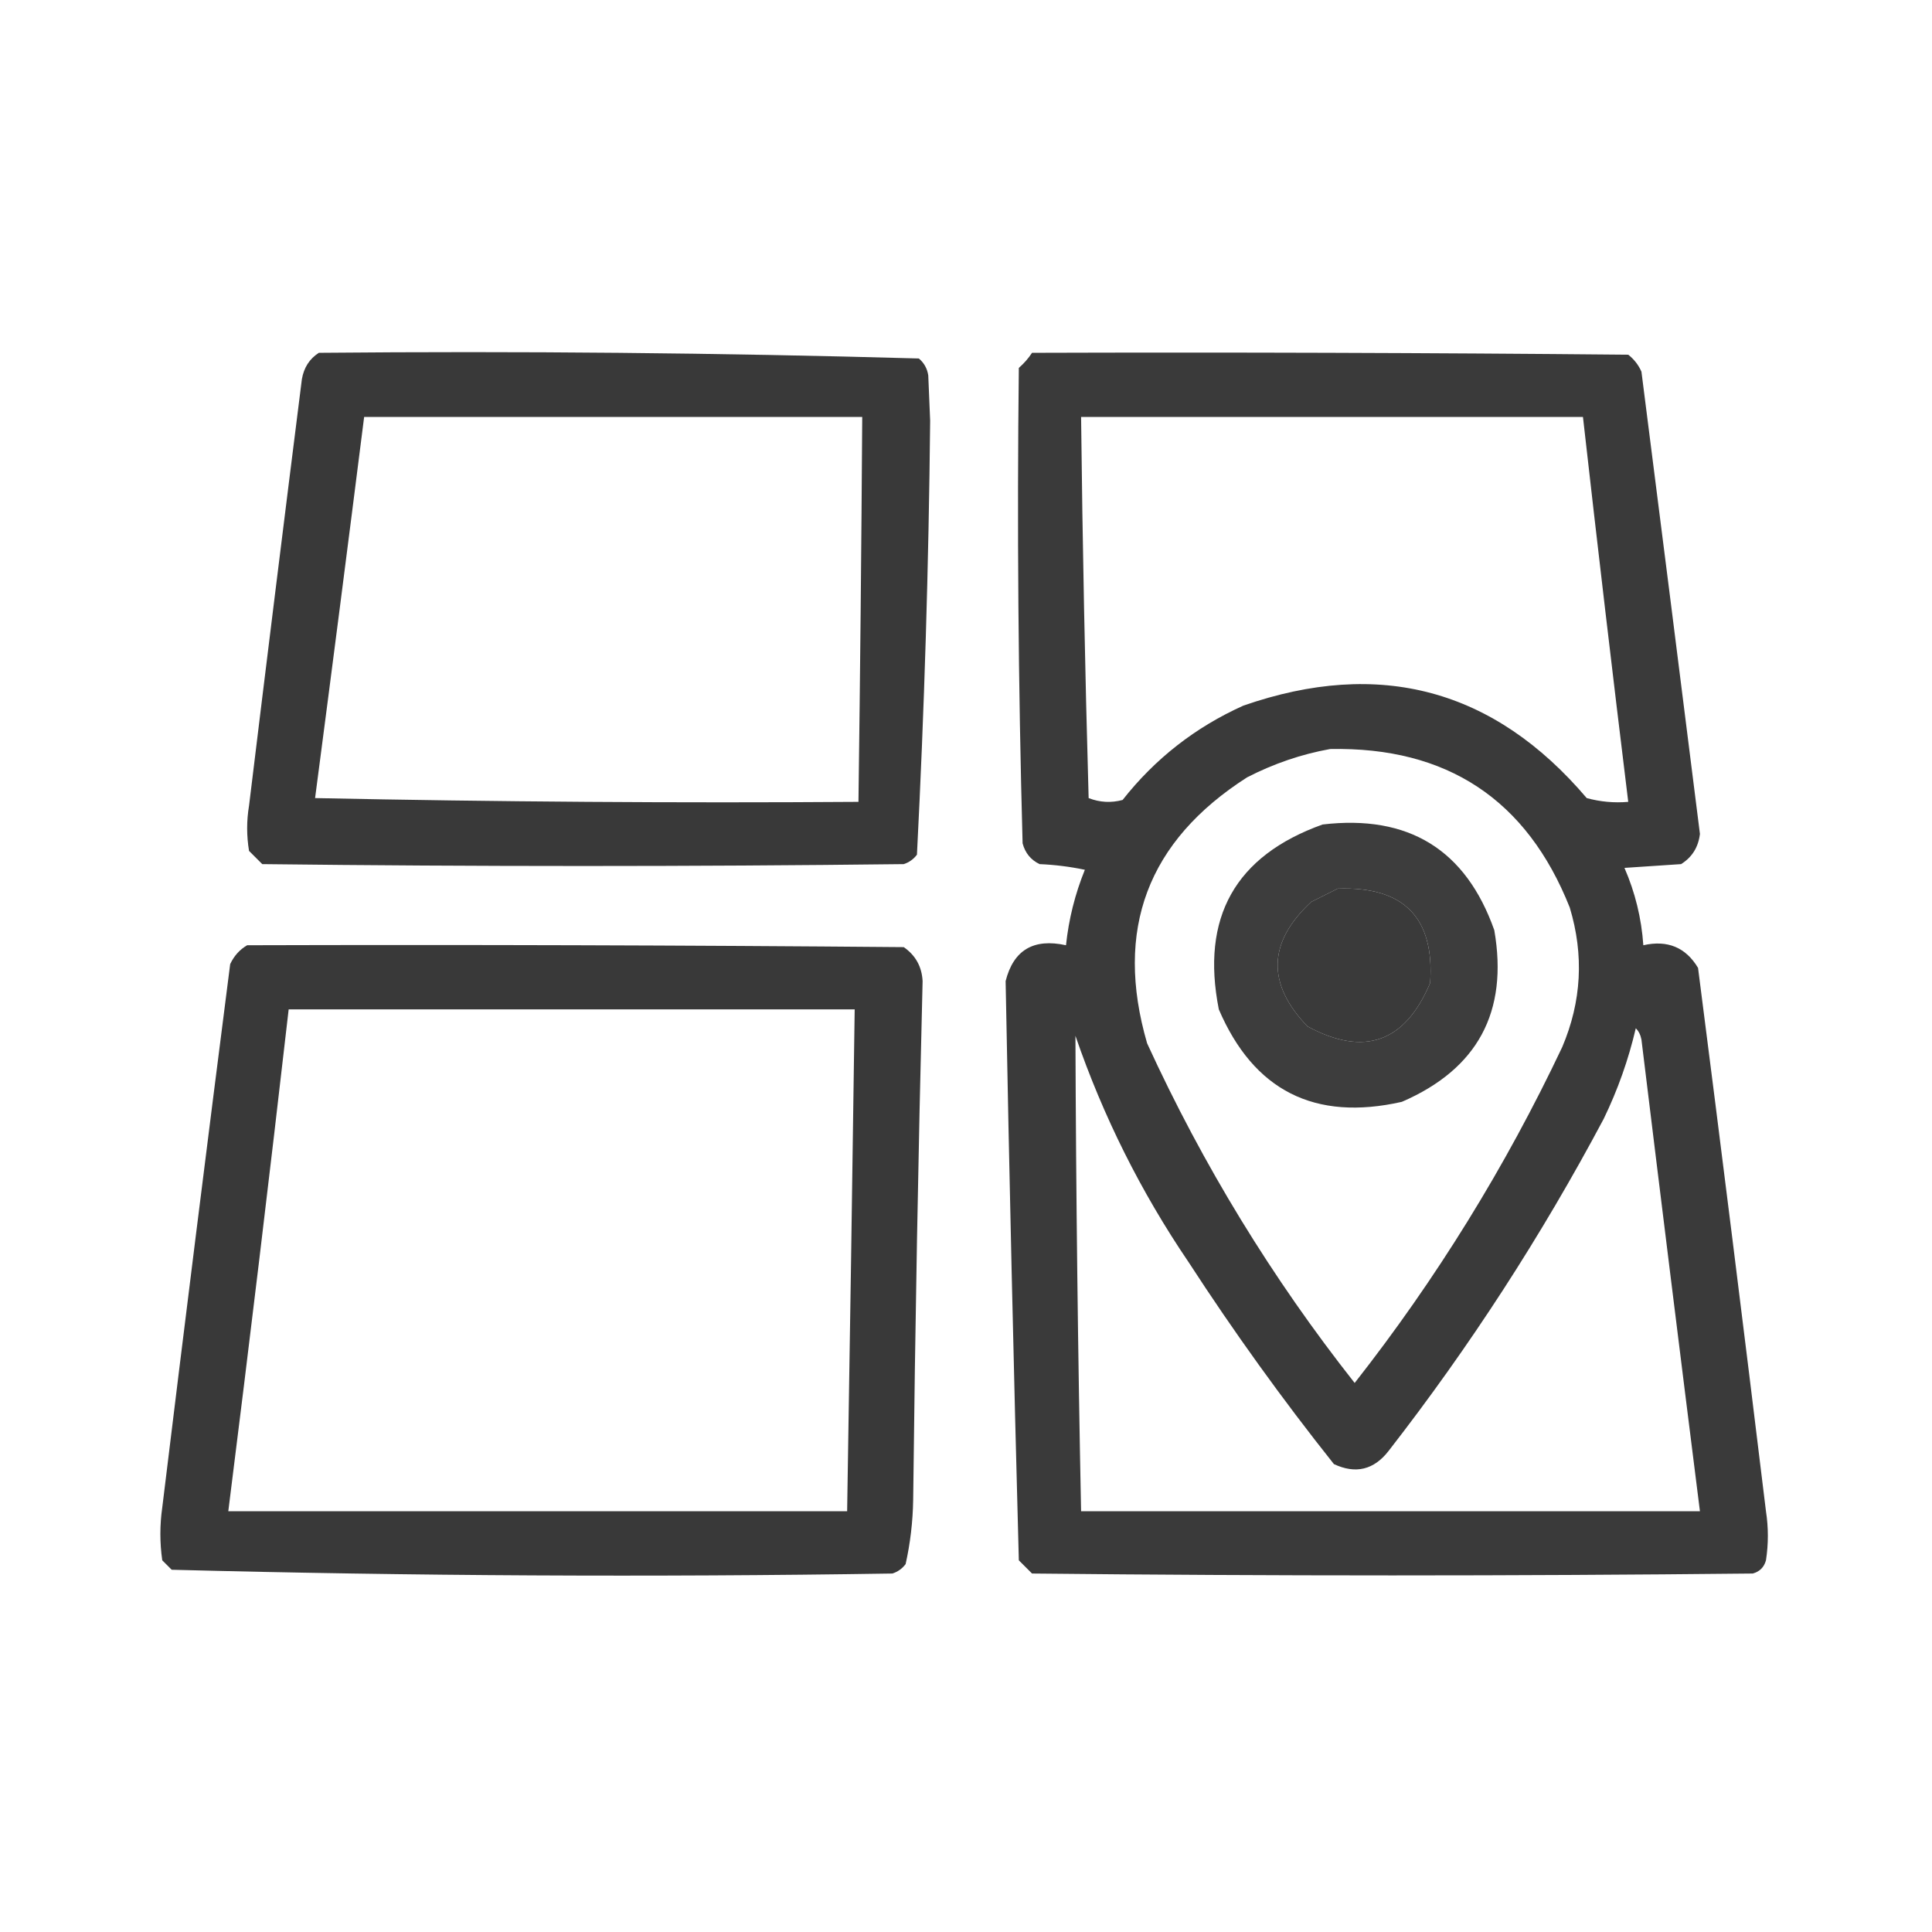
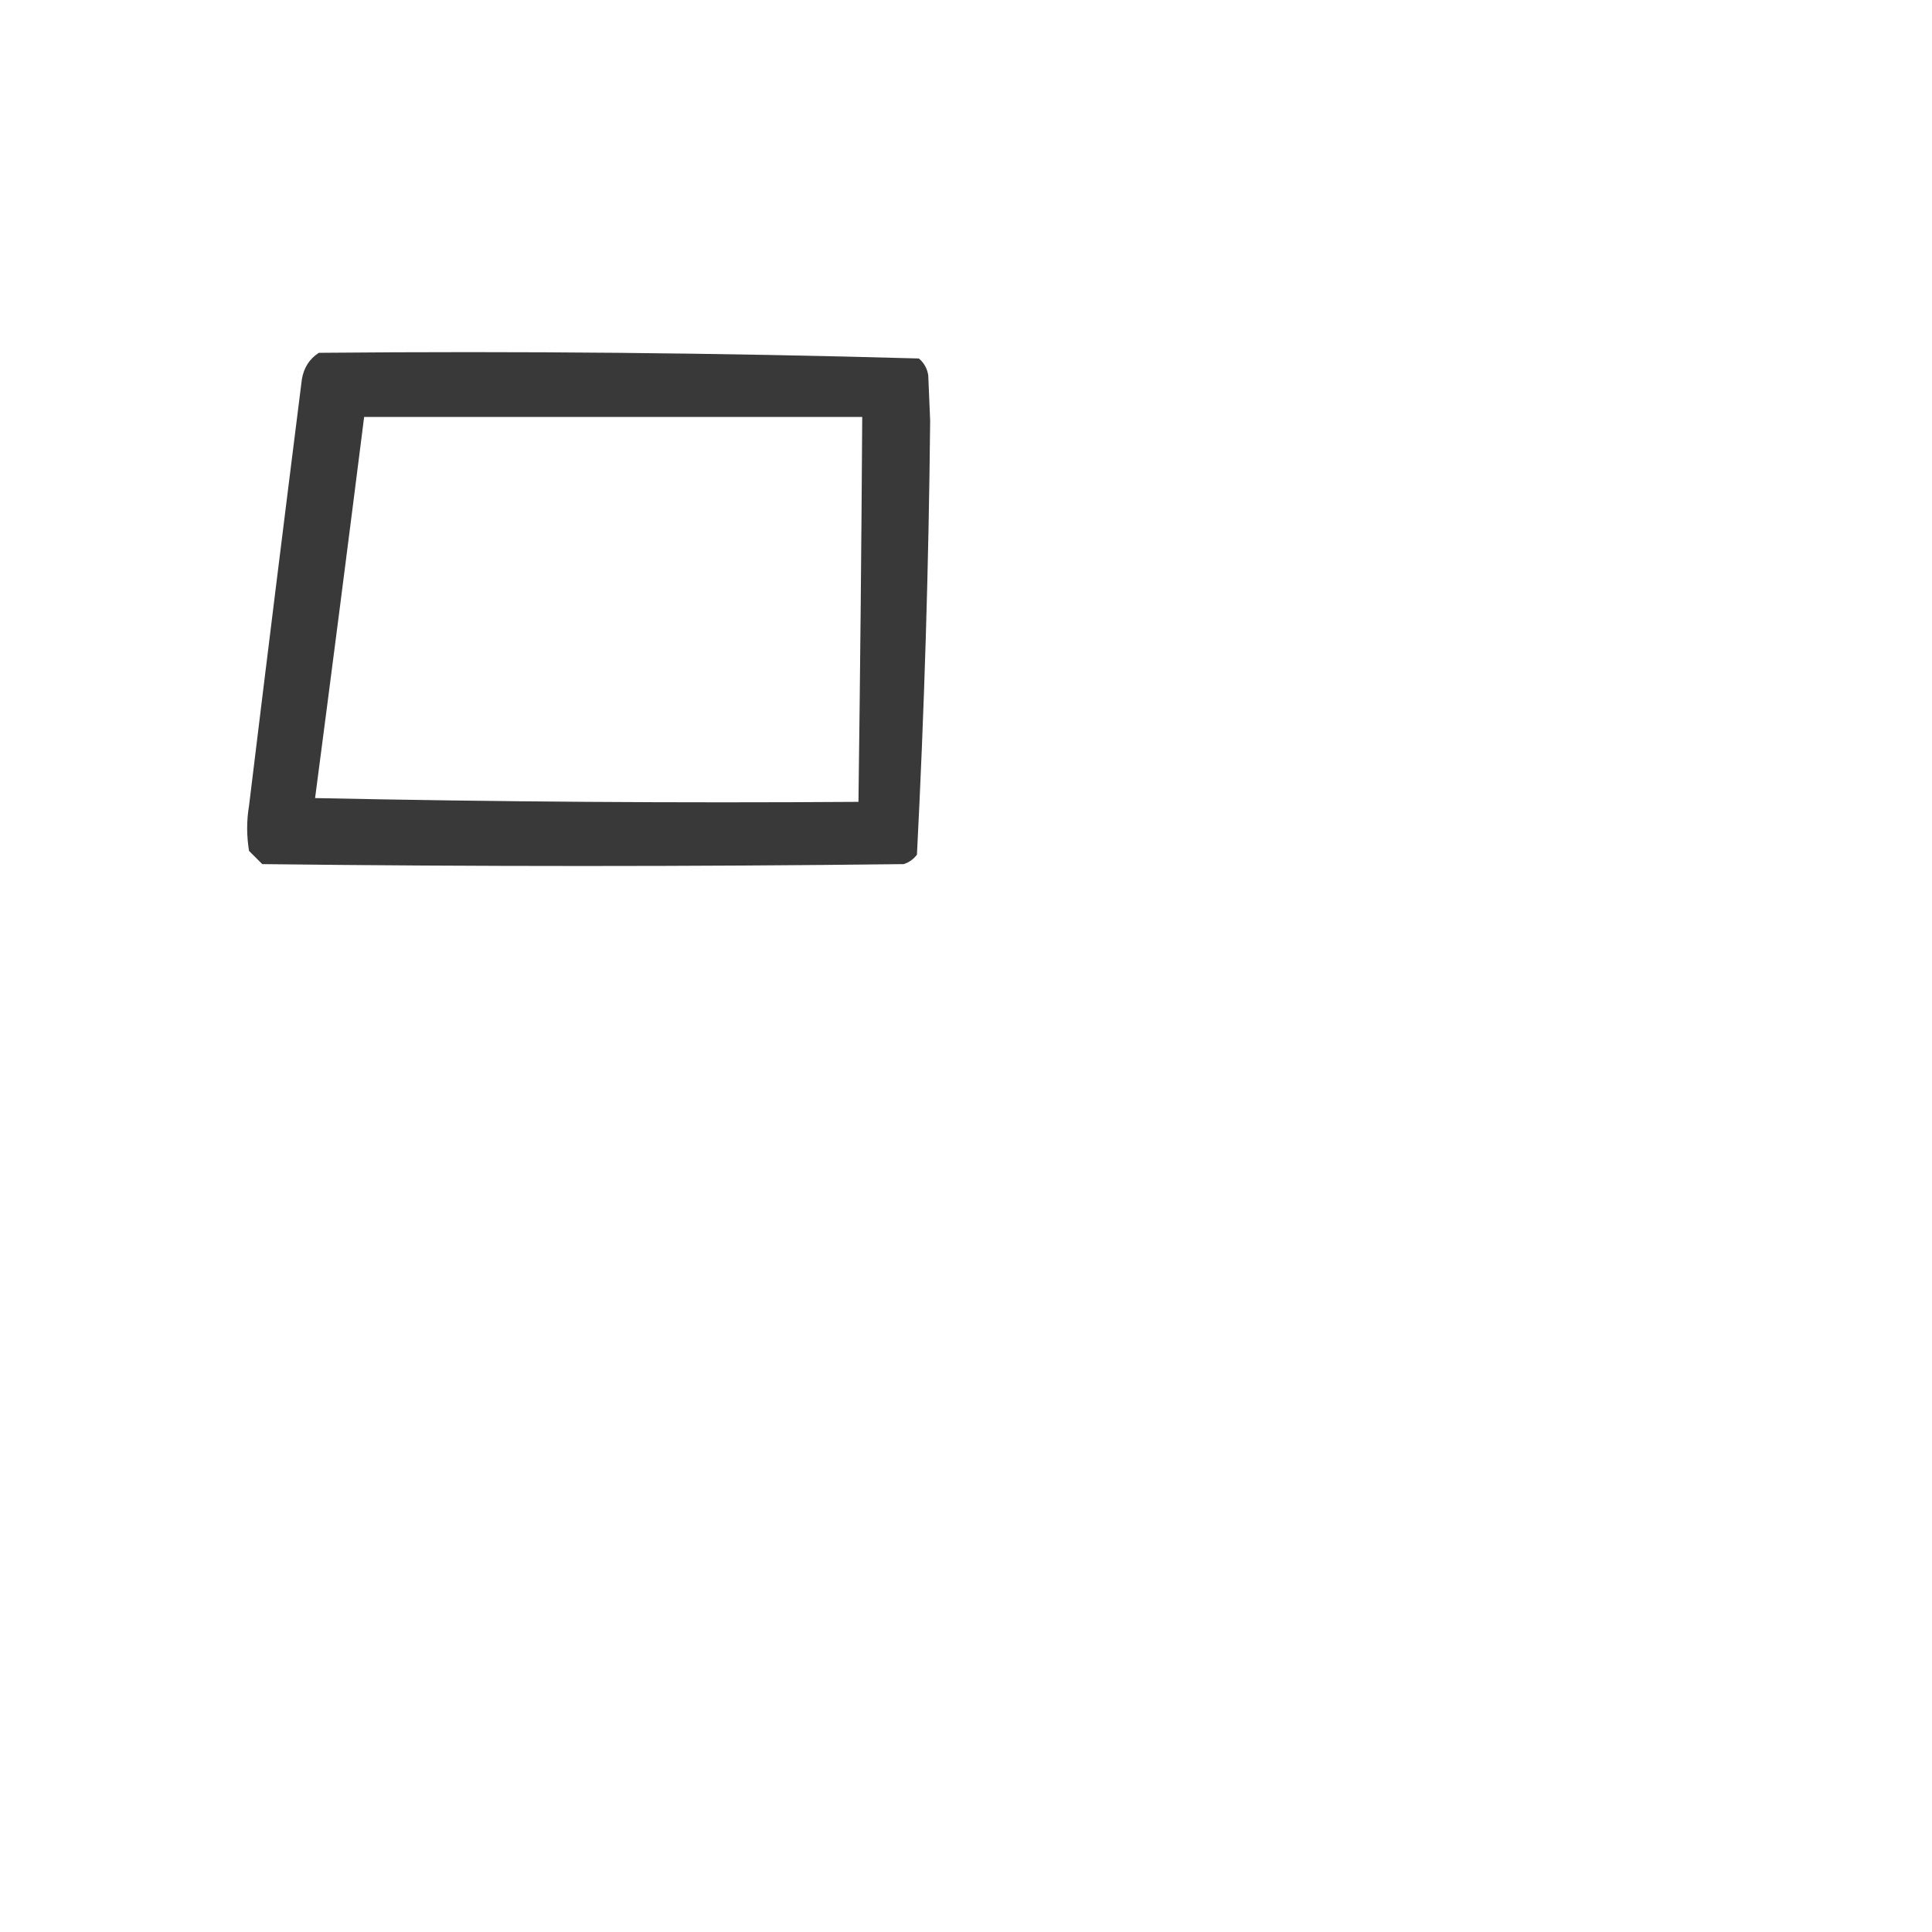
<svg xmlns="http://www.w3.org/2000/svg" version="1.1" width="512px" height="512px" style="shape-rendering:geometricPrecision; text-rendering:geometricPrecision; image-rendering:optimizeQuality; fill-rule:evenodd; clip-rule:evenodd">
  <g>
    <path style="opacity:0.955" fill="#303030" d="M 84.5,93.5 C 137.584,93.009 190.584,93.509 243.5,95C 244.893,96.171 245.727,97.671 246,99.5C 246.167,103.5 246.333,107.5 246.5,111.5C 246.121,149.925 244.954,188.258 243,226.5C 242.097,227.701 240.931,228.535 239.5,229C 182.833,229.667 126.167,229.667 69.5,229C 68.333,227.833 67.167,226.667 66,225.5C 65.333,221.5 65.333,217.5 66,213.5C 70.585,175.823 75.251,138.157 80,100.5C 80.53,97.415 82.03,95.082 84.5,93.5 Z M 96.5,110.5 C 140.5,110.5 184.5,110.5 228.5,110.5C 228.286,144.501 227.952,178.501 227.5,212.5C 179.495,212.833 131.495,212.5 83.5,211.5C 87.916,177.841 92.249,144.175 96.5,110.5 Z" />
  </g>
  <g>
-     <path style="opacity:0.946" fill="#303030" d="M 273.5,93.5 C 326.168,93.333 378.834,93.5 431.5,94C 433.049,95.214 434.215,96.714 435,98.5C 440.208,139.33 445.375,180.164 450.5,221C 450.079,224.52 448.413,227.187 445.5,229C 440.5,229.333 435.5,229.667 430.5,230C 433.341,236.531 435.008,243.364 435.5,250.5C 441.898,249.053 446.731,251.053 450,256.5C 456.164,304.478 462.164,352.478 468,400.5C 468.667,404.833 468.667,409.167 468,413.5C 467.5,415.333 466.333,416.5 464.5,417C 400.833,417.667 337.167,417.667 273.5,417C 272.333,415.833 271.167,414.667 270,413.5C 268.622,362.319 267.456,311.153 266.5,260C 268.579,251.773 273.912,248.607 282.5,250.5C 283.224,243.606 284.89,236.939 287.5,230.5C 283.541,229.673 279.541,229.173 275.5,229C 273.185,227.891 271.685,226.057 271,223.5C 269.85,181.504 269.516,139.504 270,97.5C 271.376,96.295 272.542,94.962 273.5,93.5 Z M 286.5,110.5 C 330.833,110.5 375.167,110.5 419.5,110.5C 423.336,144.519 427.336,178.519 431.5,212.5C 427.774,212.823 424.107,212.489 420.5,211.5C 395.953,182.61 365.62,174.443 329.5,187C 316.779,192.723 306.113,201.056 297.5,212C 294.446,212.821 291.446,212.655 288.5,211.5C 287.544,177.874 286.877,144.207 286.5,110.5 Z M 352.5,198.5 C 383.461,197.886 404.628,211.886 416,240.5C 419.806,253.08 419.139,265.414 414,277.5C 398.938,309.312 380.605,338.978 359,366.5C 337.127,338.771 318.793,308.771 304,276.5C 295.257,246.396 304.09,222.896 330.5,206C 337.578,202.364 344.911,199.864 352.5,198.5 Z M 354.5,235.5 C 372.031,234.863 380.198,243.196 379,260.5C 372.341,276.275 361.508,280.108 346.5,272C 335.634,260.704 335.968,249.704 347.5,239C 349.925,237.787 352.259,236.621 354.5,235.5 Z M 433.5,272.5 C 434.268,273.263 434.768,274.263 435,275.5C 440.086,317.191 445.253,358.858 450.5,400.5C 395.833,400.5 341.167,400.5 286.5,400.5C 285.657,358.499 285.157,316.499 285,274.5C 292.364,295.894 302.364,315.894 315,334.5C 326.975,352.951 339.809,370.784 353.5,388C 359.267,390.7 364.1,389.533 368,384.5C 389.491,356.87 408.491,327.536 425,296.5C 428.735,288.794 431.568,280.794 433.5,272.5 Z" />
-   </g>
+     </g>
  <g>
-     <path style="opacity:0.934" fill="#303030" d="M 350.5,218.5 C 373.274,215.819 388.441,225.152 396,246.5C 399.766,268.138 391.599,283.304 371.5,292C 348.422,297.211 332.255,289.045 323,267.5C 318.183,243.119 327.35,226.786 350.5,218.5 Z M 354.5,235.5 C 352.259,236.621 349.925,237.787 347.5,239C 335.968,249.704 335.634,260.704 346.5,272C 361.508,280.108 372.341,276.275 379,260.5C 380.198,243.196 372.031,234.863 354.5,235.5 Z" />
-   </g>
+     </g>
  <g>
-     <path style="opacity:0.952" fill="#303030" d="M 65.5,250.5 C 123.501,250.333 181.501,250.5 239.5,251C 242.629,253.168 244.296,256.168 244.5,260C 243.348,305.803 242.515,351.637 242,397.5C 241.906,403.278 241.239,408.944 240,414.5C 239.097,415.701 237.931,416.535 236.5,417C 172.751,417.993 109.085,417.659 45.5,416C 44.667,415.167 43.833,414.333 43,413.5C 42.333,408.833 42.333,404.167 43,399.5C 48.854,351.482 54.854,303.482 61,255.5C 62.025,253.313 63.525,251.646 65.5,250.5 Z M 76.5,267.5 C 126.5,267.5 176.5,267.5 226.5,267.5C 225.891,311.834 225.225,356.168 224.5,400.5C 169.833,400.5 115.167,400.5 60.5,400.5C 66.079,356.198 71.413,311.864 76.5,267.5 Z" />
-   </g>
+     </g>
</svg>